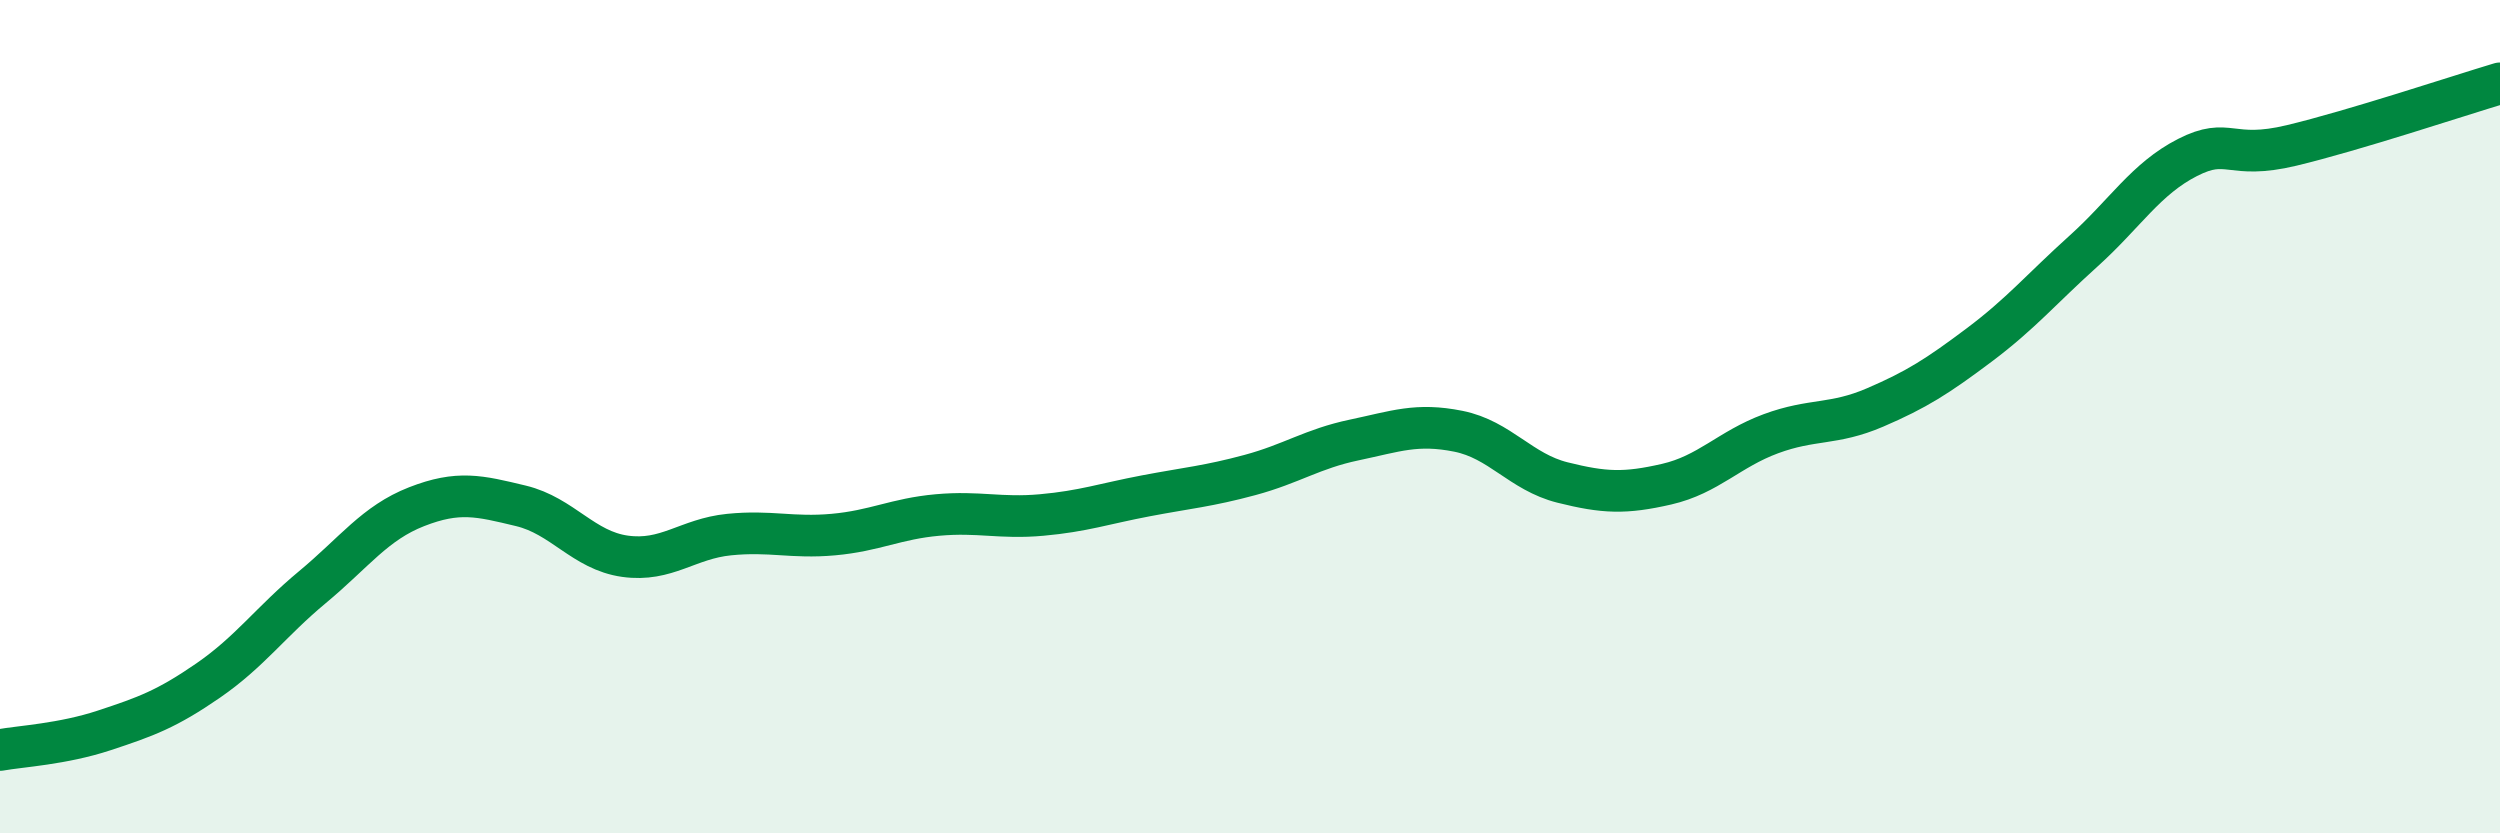
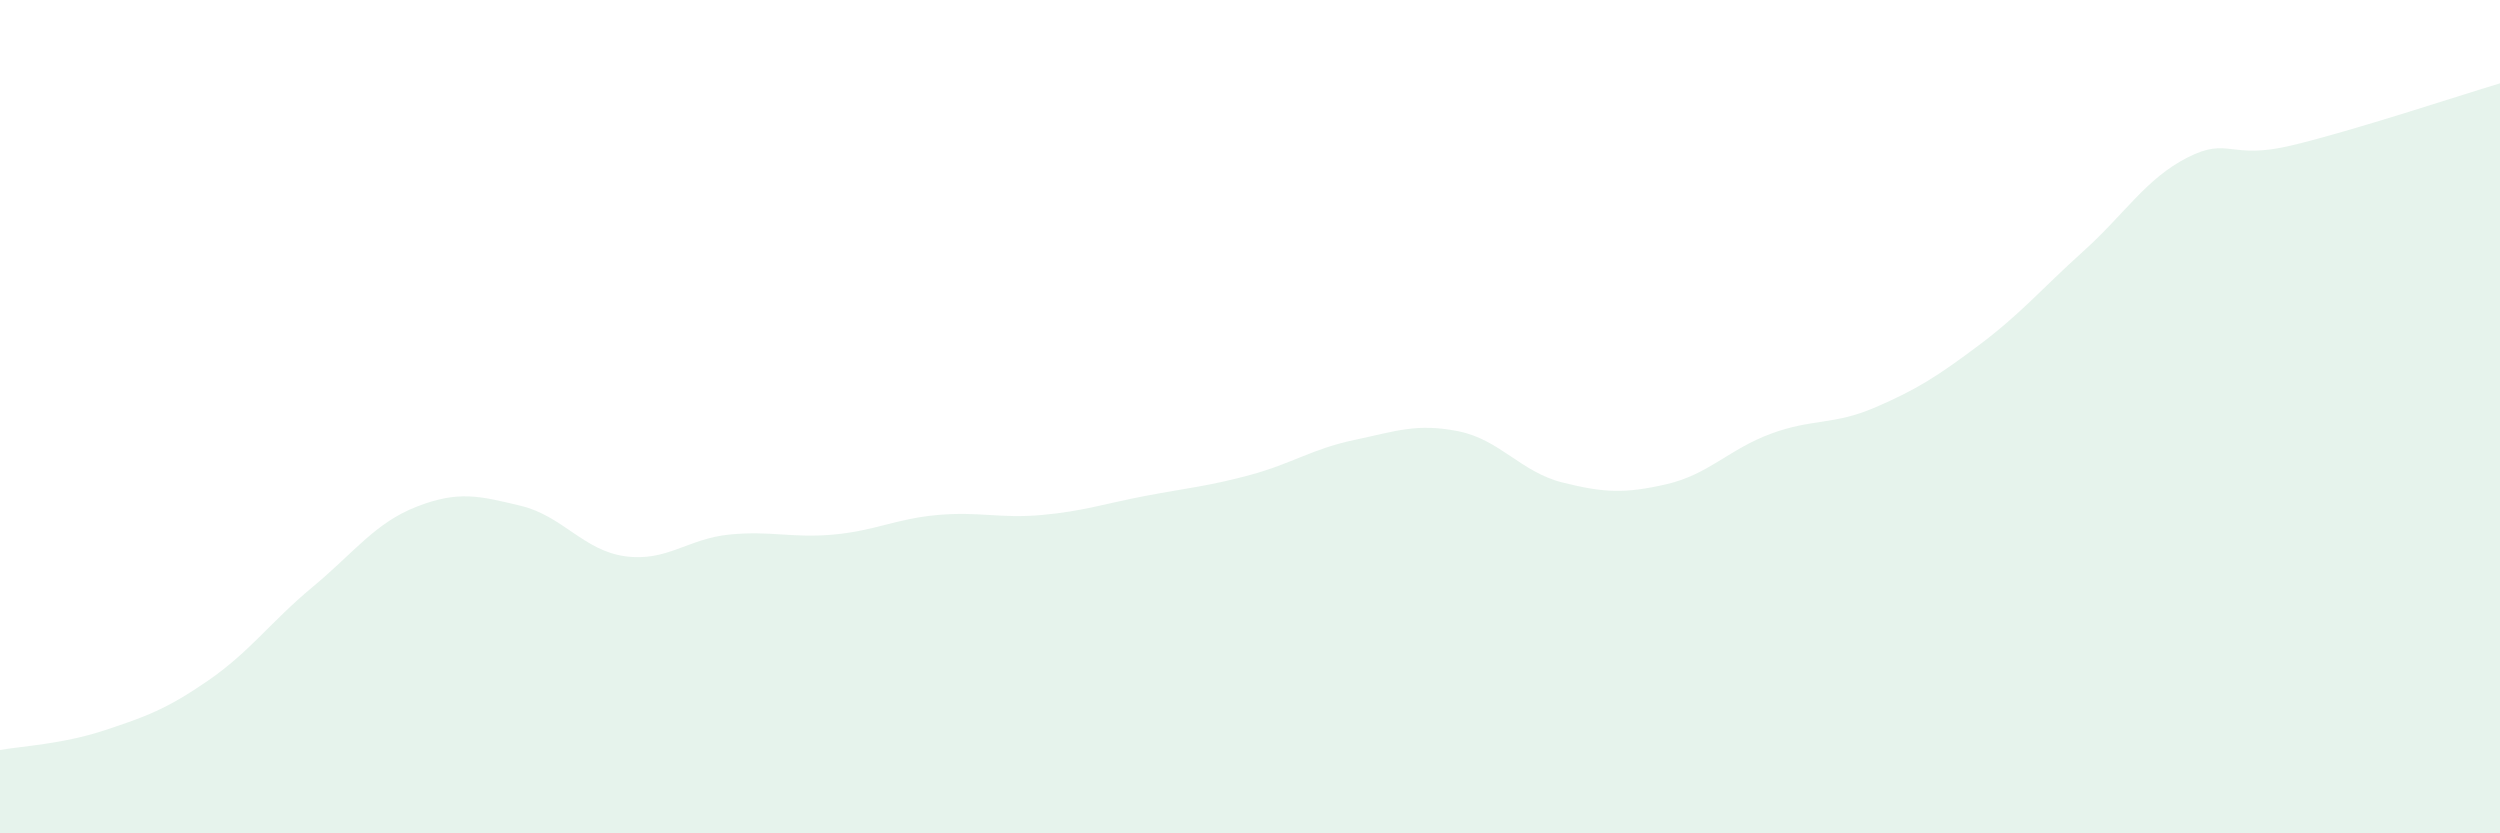
<svg xmlns="http://www.w3.org/2000/svg" width="60" height="20" viewBox="0 0 60 20">
  <path d="M 0,18 C 0.5,17.91 1.5,17.86 2.5,17.53 C 3.5,17.2 4,17.02 5,16.33 C 6,15.64 6.5,14.92 7.5,14.09 C 8.5,13.26 9,12.55 10,12.16 C 11,11.77 11.5,11.9 12.5,12.14 C 13.5,12.38 14,13.21 15,13.35 C 16,13.49 16.5,12.93 17.5,12.83 C 18.5,12.73 19,12.92 20,12.83 C 21,12.74 21.5,12.45 22.5,12.36 C 23.5,12.27 24,12.45 25,12.36 C 26,12.27 26.5,12.09 27.5,11.9 C 28.5,11.71 29,11.67 30,11.4 C 31,11.13 31.5,10.77 32.5,10.56 C 33.5,10.35 34,10.15 35,10.35 C 36,10.55 36.5,11.33 37.5,11.58 C 38.5,11.83 39,11.85 40,11.62 C 41,11.39 41.5,10.78 42.5,10.41 C 43.5,10.04 44,10.21 45,9.78 C 46,9.35 46.5,9.03 47.5,8.28 C 48.5,7.53 49,6.93 50,6.03 C 51,5.13 51.5,4.29 52.5,3.78 C 53.5,3.27 53.5,3.85 55,3.49 C 56.5,3.13 59,2.3 60,2L60 20L0 20Z" fill="#008740" opacity="0.1" stroke-linecap="round" stroke-linejoin="round" />
-   <path d="M 0,18 C 0.5,17.91 1.5,17.86 2.5,17.53 C 3.5,17.2 4,17.02 5,16.33 C 6,15.64 6.5,14.92 7.5,14.09 C 8.5,13.26 9,12.55 10,12.16 C 11,11.77 11.5,11.9 12.5,12.14 C 13.5,12.38 14,13.21 15,13.35 C 16,13.49 16.5,12.93 17.5,12.83 C 18.5,12.73 19,12.92 20,12.83 C 21,12.74 21.5,12.45 22.5,12.36 C 23.5,12.27 24,12.45 25,12.36 C 26,12.27 26.5,12.09 27.5,11.9 C 28.5,11.71 29,11.67 30,11.4 C 31,11.13 31.5,10.77 32.5,10.56 C 33.5,10.35 34,10.15 35,10.35 C 36,10.55 36.5,11.33 37.5,11.58 C 38.5,11.83 39,11.85 40,11.62 C 41,11.39 41.5,10.78 42.5,10.41 C 43.5,10.04 44,10.21 45,9.78 C 46,9.35 46.5,9.03 47.5,8.28 C 48.5,7.53 49,6.93 50,6.03 C 51,5.13 51.5,4.29 52.5,3.78 C 53.5,3.27 53.5,3.85 55,3.49 C 56.5,3.13 59,2.3 60,2" stroke="#008740" stroke-width="1" fill="none" stroke-linecap="round" stroke-linejoin="round" />
</svg>